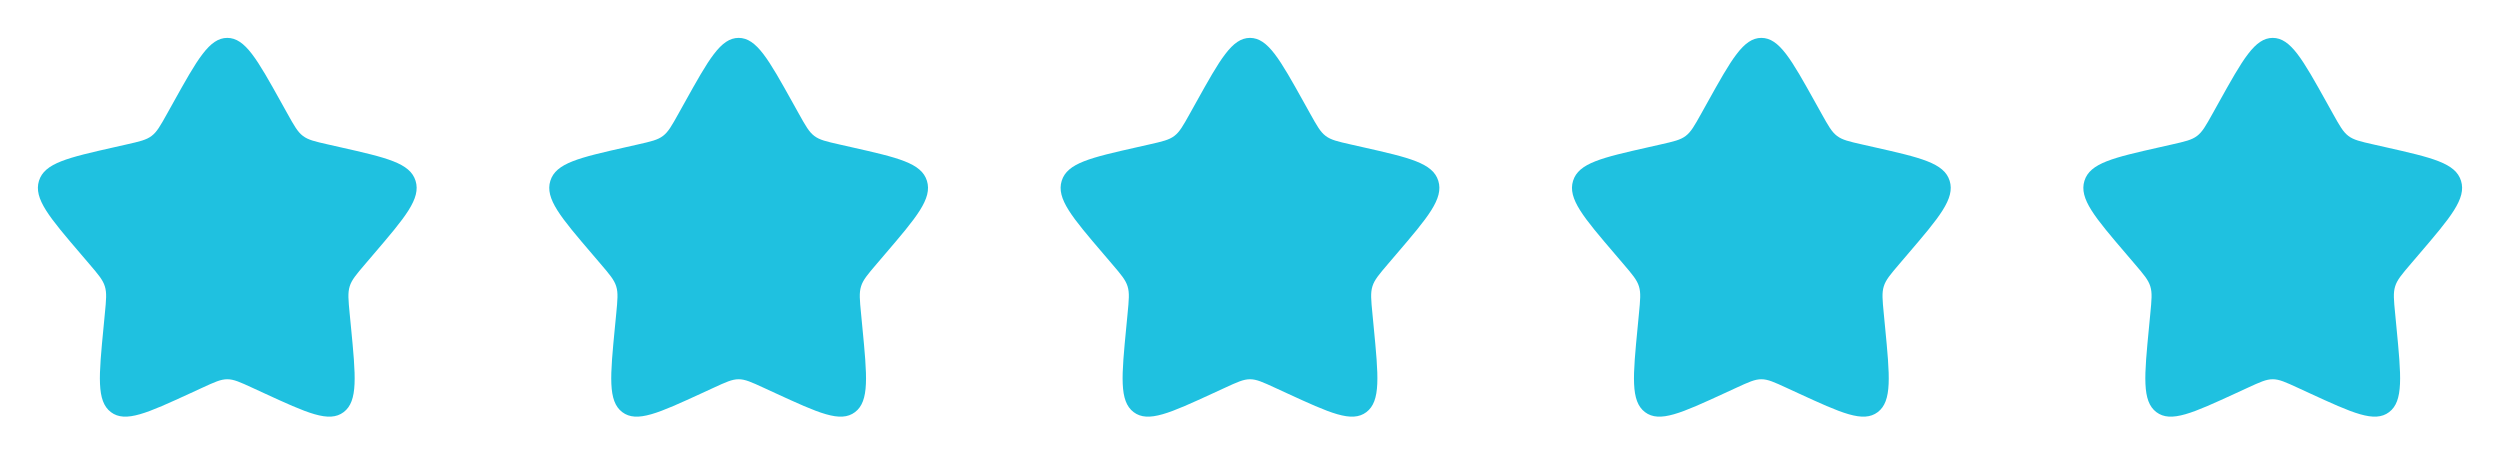
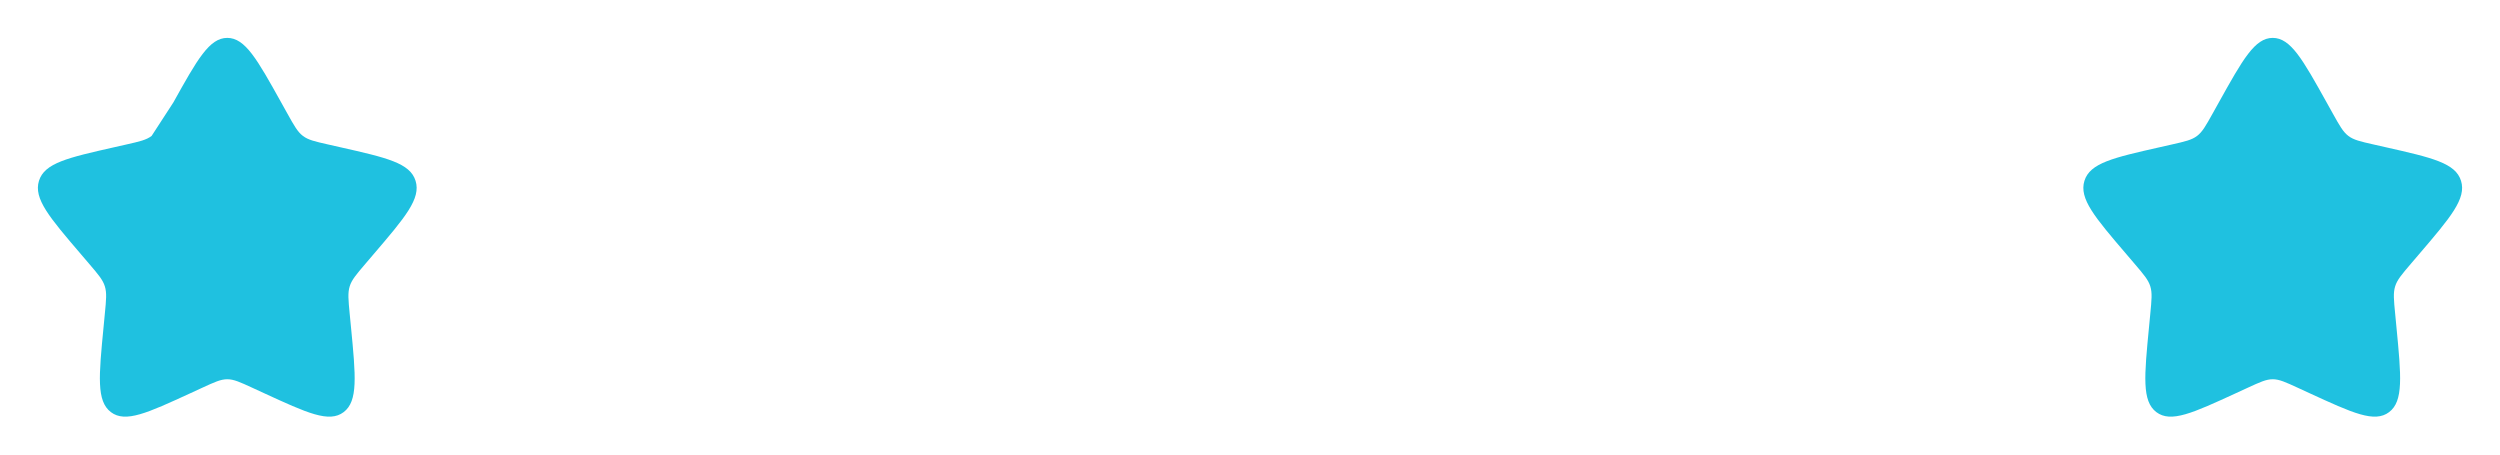
<svg xmlns="http://www.w3.org/2000/svg" width="110" height="20" viewBox="0 0 110 20" fill="none">
-   <path d="M7.628 4.507C8.683 2.613 9.211 1.667 10 1.667C10.789 1.667 11.317 2.613 12.372 4.507L12.645 4.997C12.945 5.535 13.095 5.804 13.329 5.981C13.563 6.159 13.854 6.225 14.437 6.357L14.967 6.477C17.017 6.94 18.042 7.172 18.285 7.956C18.529 8.74 17.831 9.557 16.433 11.191L16.072 11.614C15.675 12.079 15.476 12.311 15.387 12.598C15.297 12.885 15.328 13.195 15.387 13.815L15.442 14.379C15.653 16.559 15.759 17.649 15.121 18.133C14.482 18.618 13.523 18.176 11.604 17.293L11.107 17.064C10.562 16.813 10.289 16.687 10 16.687C9.711 16.687 9.438 16.813 8.893 17.064L8.396 17.293C6.477 18.176 5.518 18.618 4.879 18.133C4.241 17.649 4.347 16.559 4.558 14.379L4.612 13.815C4.673 13.195 4.703 12.885 4.613 12.598C4.524 12.311 4.325 12.079 3.928 11.614L3.567 11.191C2.169 9.557 1.471 8.74 1.715 7.956C1.958 7.172 2.983 6.94 5.033 6.477L5.563 6.357C6.146 6.225 6.437 6.159 6.671 5.981C6.905 5.804 7.055 5.535 7.355 4.997L7.628 4.507Z" fill="#1FC1E0" />
-   <path d="M30.128 4.507C31.183 2.613 31.711 1.667 32.5 1.667C33.289 1.667 33.817 2.613 34.872 4.507L35.145 4.997C35.445 5.535 35.595 5.804 35.829 5.981C36.063 6.159 36.354 6.225 36.937 6.357L37.467 6.477C39.517 6.94 40.542 7.172 40.785 7.956C41.029 8.74 40.331 9.557 38.933 11.191L38.572 11.614C38.175 12.079 37.976 12.311 37.887 12.598C37.797 12.885 37.828 13.195 37.888 13.815L37.942 14.379C38.153 16.559 38.259 17.649 37.621 18.133C36.982 18.618 36.023 18.176 34.104 17.293L33.607 17.064C33.062 16.813 32.789 16.687 32.5 16.687C32.211 16.687 31.938 16.813 31.393 17.064L30.896 17.293C28.977 18.176 28.018 18.618 27.379 18.133C26.741 17.649 26.847 16.559 27.058 14.379L27.113 13.815C27.172 13.195 27.203 12.885 27.113 12.598C27.024 12.311 26.825 12.079 26.428 11.614L26.067 11.191C24.669 9.557 23.971 8.74 24.215 7.956C24.458 7.172 25.483 6.94 27.533 6.477L28.063 6.357C28.646 6.225 28.937 6.159 29.171 5.981C29.405 5.804 29.555 5.535 29.855 4.997L30.128 4.507Z" fill="#1FC1E0" />
-   <path d="M52.628 4.507C53.683 2.613 54.211 1.667 55 1.667C55.789 1.667 56.317 2.613 57.372 4.507L57.645 4.997C57.945 5.535 58.095 5.804 58.329 5.981C58.563 6.159 58.854 6.225 59.437 6.357L59.967 6.477C62.017 6.94 63.042 7.172 63.285 7.956C63.529 8.74 62.831 9.557 61.433 11.191L61.072 11.614C60.675 12.079 60.476 12.311 60.387 12.598C60.297 12.885 60.328 13.195 60.388 13.815L60.442 14.379C60.653 16.559 60.759 17.649 60.121 18.133C59.482 18.618 58.523 18.176 56.604 17.293L56.107 17.064C55.562 16.813 55.289 16.687 55 16.687C54.711 16.687 54.438 16.813 53.893 17.064L53.396 17.293C51.477 18.176 50.518 18.618 49.879 18.133C49.241 17.649 49.347 16.559 49.558 14.379L49.612 13.815C49.672 13.195 49.703 12.885 49.613 12.598C49.524 12.311 49.325 12.079 48.928 11.614L48.567 11.191C47.169 9.557 46.471 8.74 46.715 7.956C46.958 7.172 47.983 6.94 50.033 6.477L50.563 6.357C51.146 6.225 51.437 6.159 51.671 5.981C51.905 5.804 52.055 5.535 52.355 4.997L52.628 4.507Z" fill="#1FC1E0" />
-   <path d="M75.128 4.507C76.183 2.613 76.711 1.667 77.5 1.667C78.289 1.667 78.817 2.613 79.872 4.507L80.145 4.997C80.445 5.535 80.595 5.804 80.829 5.981C81.063 6.159 81.354 6.225 81.937 6.357L82.467 6.477C84.517 6.94 85.542 7.172 85.785 7.956C86.029 8.74 85.331 9.557 83.933 11.191L83.572 11.614C83.175 12.079 82.976 12.311 82.887 12.598C82.797 12.885 82.828 13.195 82.888 13.815L82.942 14.379C83.153 16.559 83.259 17.649 82.621 18.133C81.982 18.618 81.023 18.176 79.104 17.293L78.607 17.064C78.062 16.813 77.789 16.687 77.5 16.687C77.211 16.687 76.938 16.813 76.393 17.064L75.896 17.293C73.977 18.176 73.018 18.618 72.379 18.133C71.741 17.649 71.847 16.559 72.058 14.379L72.112 13.815C72.172 13.195 72.203 12.885 72.113 12.598C72.024 12.311 71.825 12.079 71.428 11.614L71.067 11.191C69.669 9.557 68.971 8.74 69.215 7.956C69.458 7.172 70.483 6.94 72.533 6.477L73.063 6.357C73.646 6.225 73.937 6.159 74.171 5.981C74.405 5.804 74.555 5.535 74.855 4.997L75.128 4.507Z" fill="#1FC1E0" />
+   <path d="M7.628 4.507C8.683 2.613 9.211 1.667 10 1.667C10.789 1.667 11.317 2.613 12.372 4.507L12.645 4.997C12.945 5.535 13.095 5.804 13.329 5.981C13.563 6.159 13.854 6.225 14.437 6.357L14.967 6.477C17.017 6.94 18.042 7.172 18.285 7.956C18.529 8.74 17.831 9.557 16.433 11.191L16.072 11.614C15.675 12.079 15.476 12.311 15.387 12.598C15.297 12.885 15.328 13.195 15.387 13.815L15.442 14.379C15.653 16.559 15.759 17.649 15.121 18.133C14.482 18.618 13.523 18.176 11.604 17.293L11.107 17.064C10.562 16.813 10.289 16.687 10 16.687C9.711 16.687 9.438 16.813 8.893 17.064L8.396 17.293C6.477 18.176 5.518 18.618 4.879 18.133C4.241 17.649 4.347 16.559 4.558 14.379L4.612 13.815C4.673 13.195 4.703 12.885 4.613 12.598C4.524 12.311 4.325 12.079 3.928 11.614L3.567 11.191C2.169 9.557 1.471 8.74 1.715 7.956C1.958 7.172 2.983 6.94 5.033 6.477L5.563 6.357C6.146 6.225 6.437 6.159 6.671 5.981L7.628 4.507Z" fill="#1FC1E0" />
  <path d="M97.628 4.507C98.683 2.613 99.211 1.667 100 1.667C100.789 1.667 101.317 2.613 102.372 4.507L102.645 4.997C102.945 5.535 103.095 5.804 103.329 5.981C103.563 6.159 103.854 6.225 104.437 6.357L104.967 6.477C107.017 6.94 108.042 7.172 108.285 7.956C108.529 8.74 107.831 9.557 106.433 11.191L106.072 11.614C105.675 12.079 105.476 12.311 105.387 12.598C105.297 12.885 105.327 13.195 105.388 13.815L105.442 14.379C105.653 16.559 105.759 17.649 105.121 18.133C104.482 18.618 103.523 18.176 101.604 17.293L101.107 17.064C100.562 16.813 100.289 16.687 100 16.687C99.711 16.687 99.438 16.813 98.893 17.064L98.396 17.293C96.477 18.176 95.518 18.618 94.879 18.133C94.241 17.649 94.347 16.559 94.558 14.379L94.612 13.815C94.672 13.195 94.703 12.885 94.613 12.598C94.524 12.311 94.325 12.079 93.928 11.614L93.567 11.191C92.169 9.557 91.471 8.74 91.715 7.956C91.958 7.172 92.983 6.94 95.033 6.477L95.563 6.357C96.146 6.225 96.437 6.159 96.671 5.981C96.905 5.804 97.055 5.535 97.355 4.997L97.628 4.507Z" fill="#1FC1E0" />
</svg>